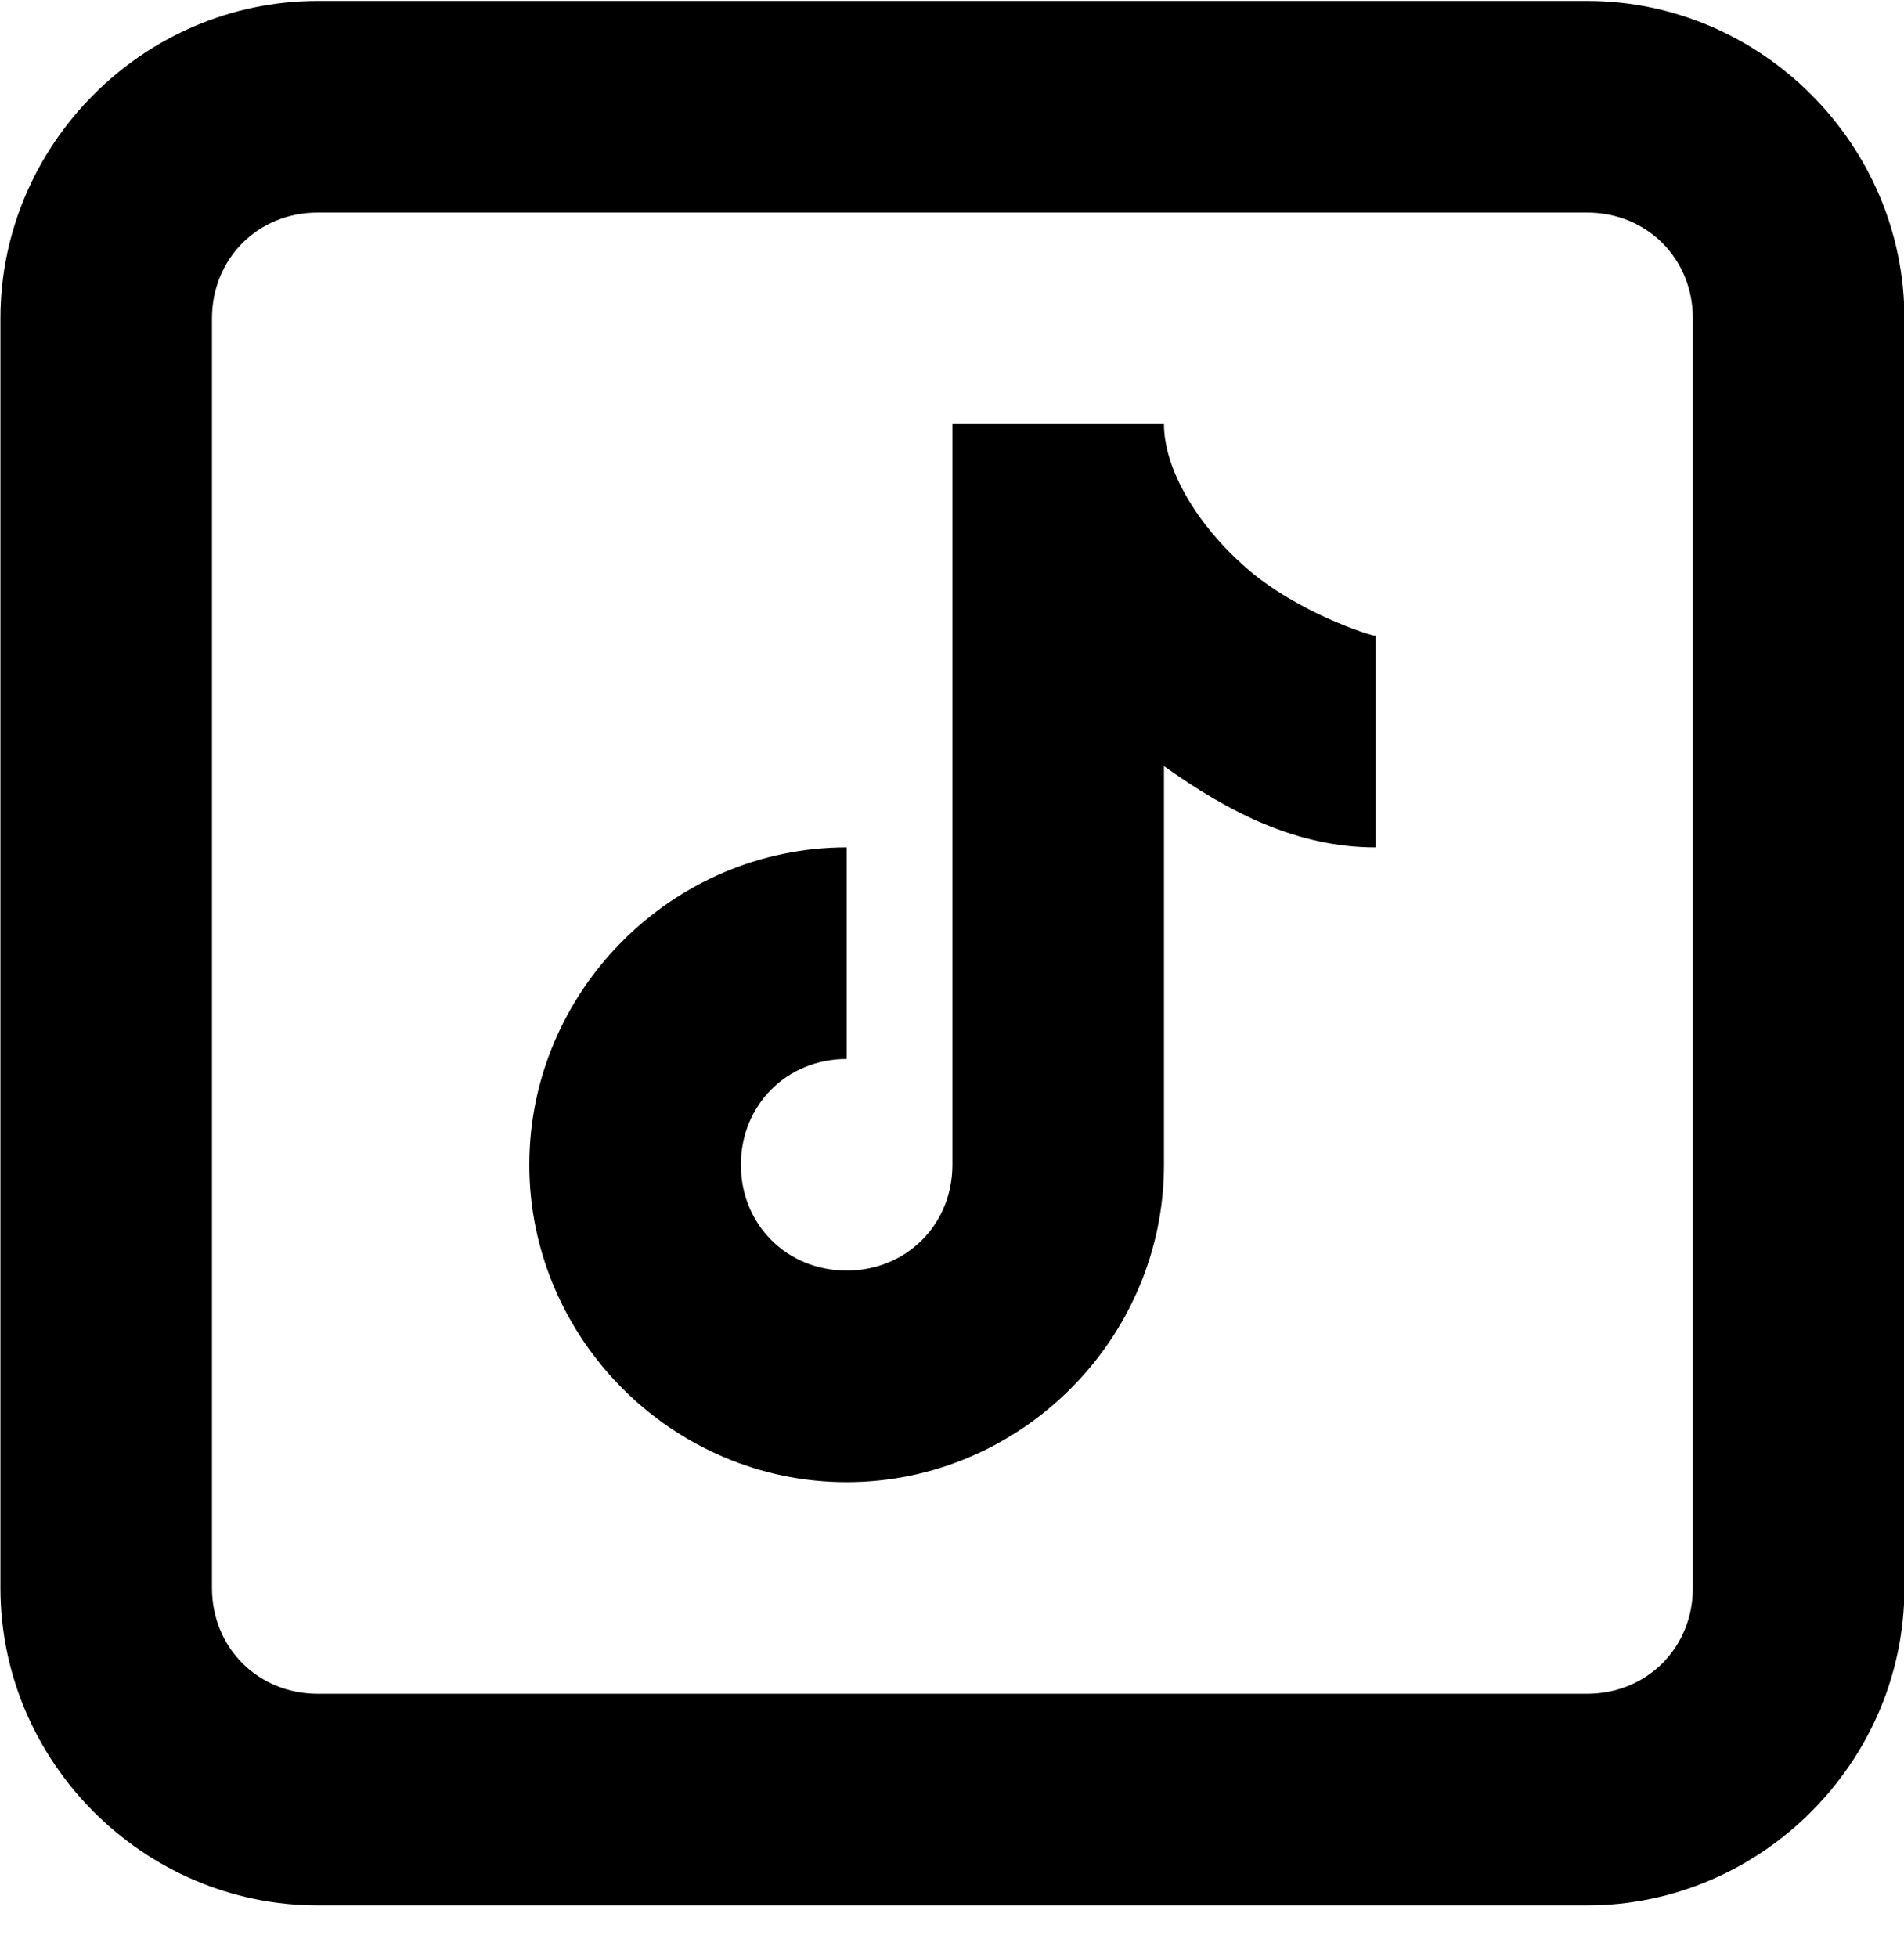
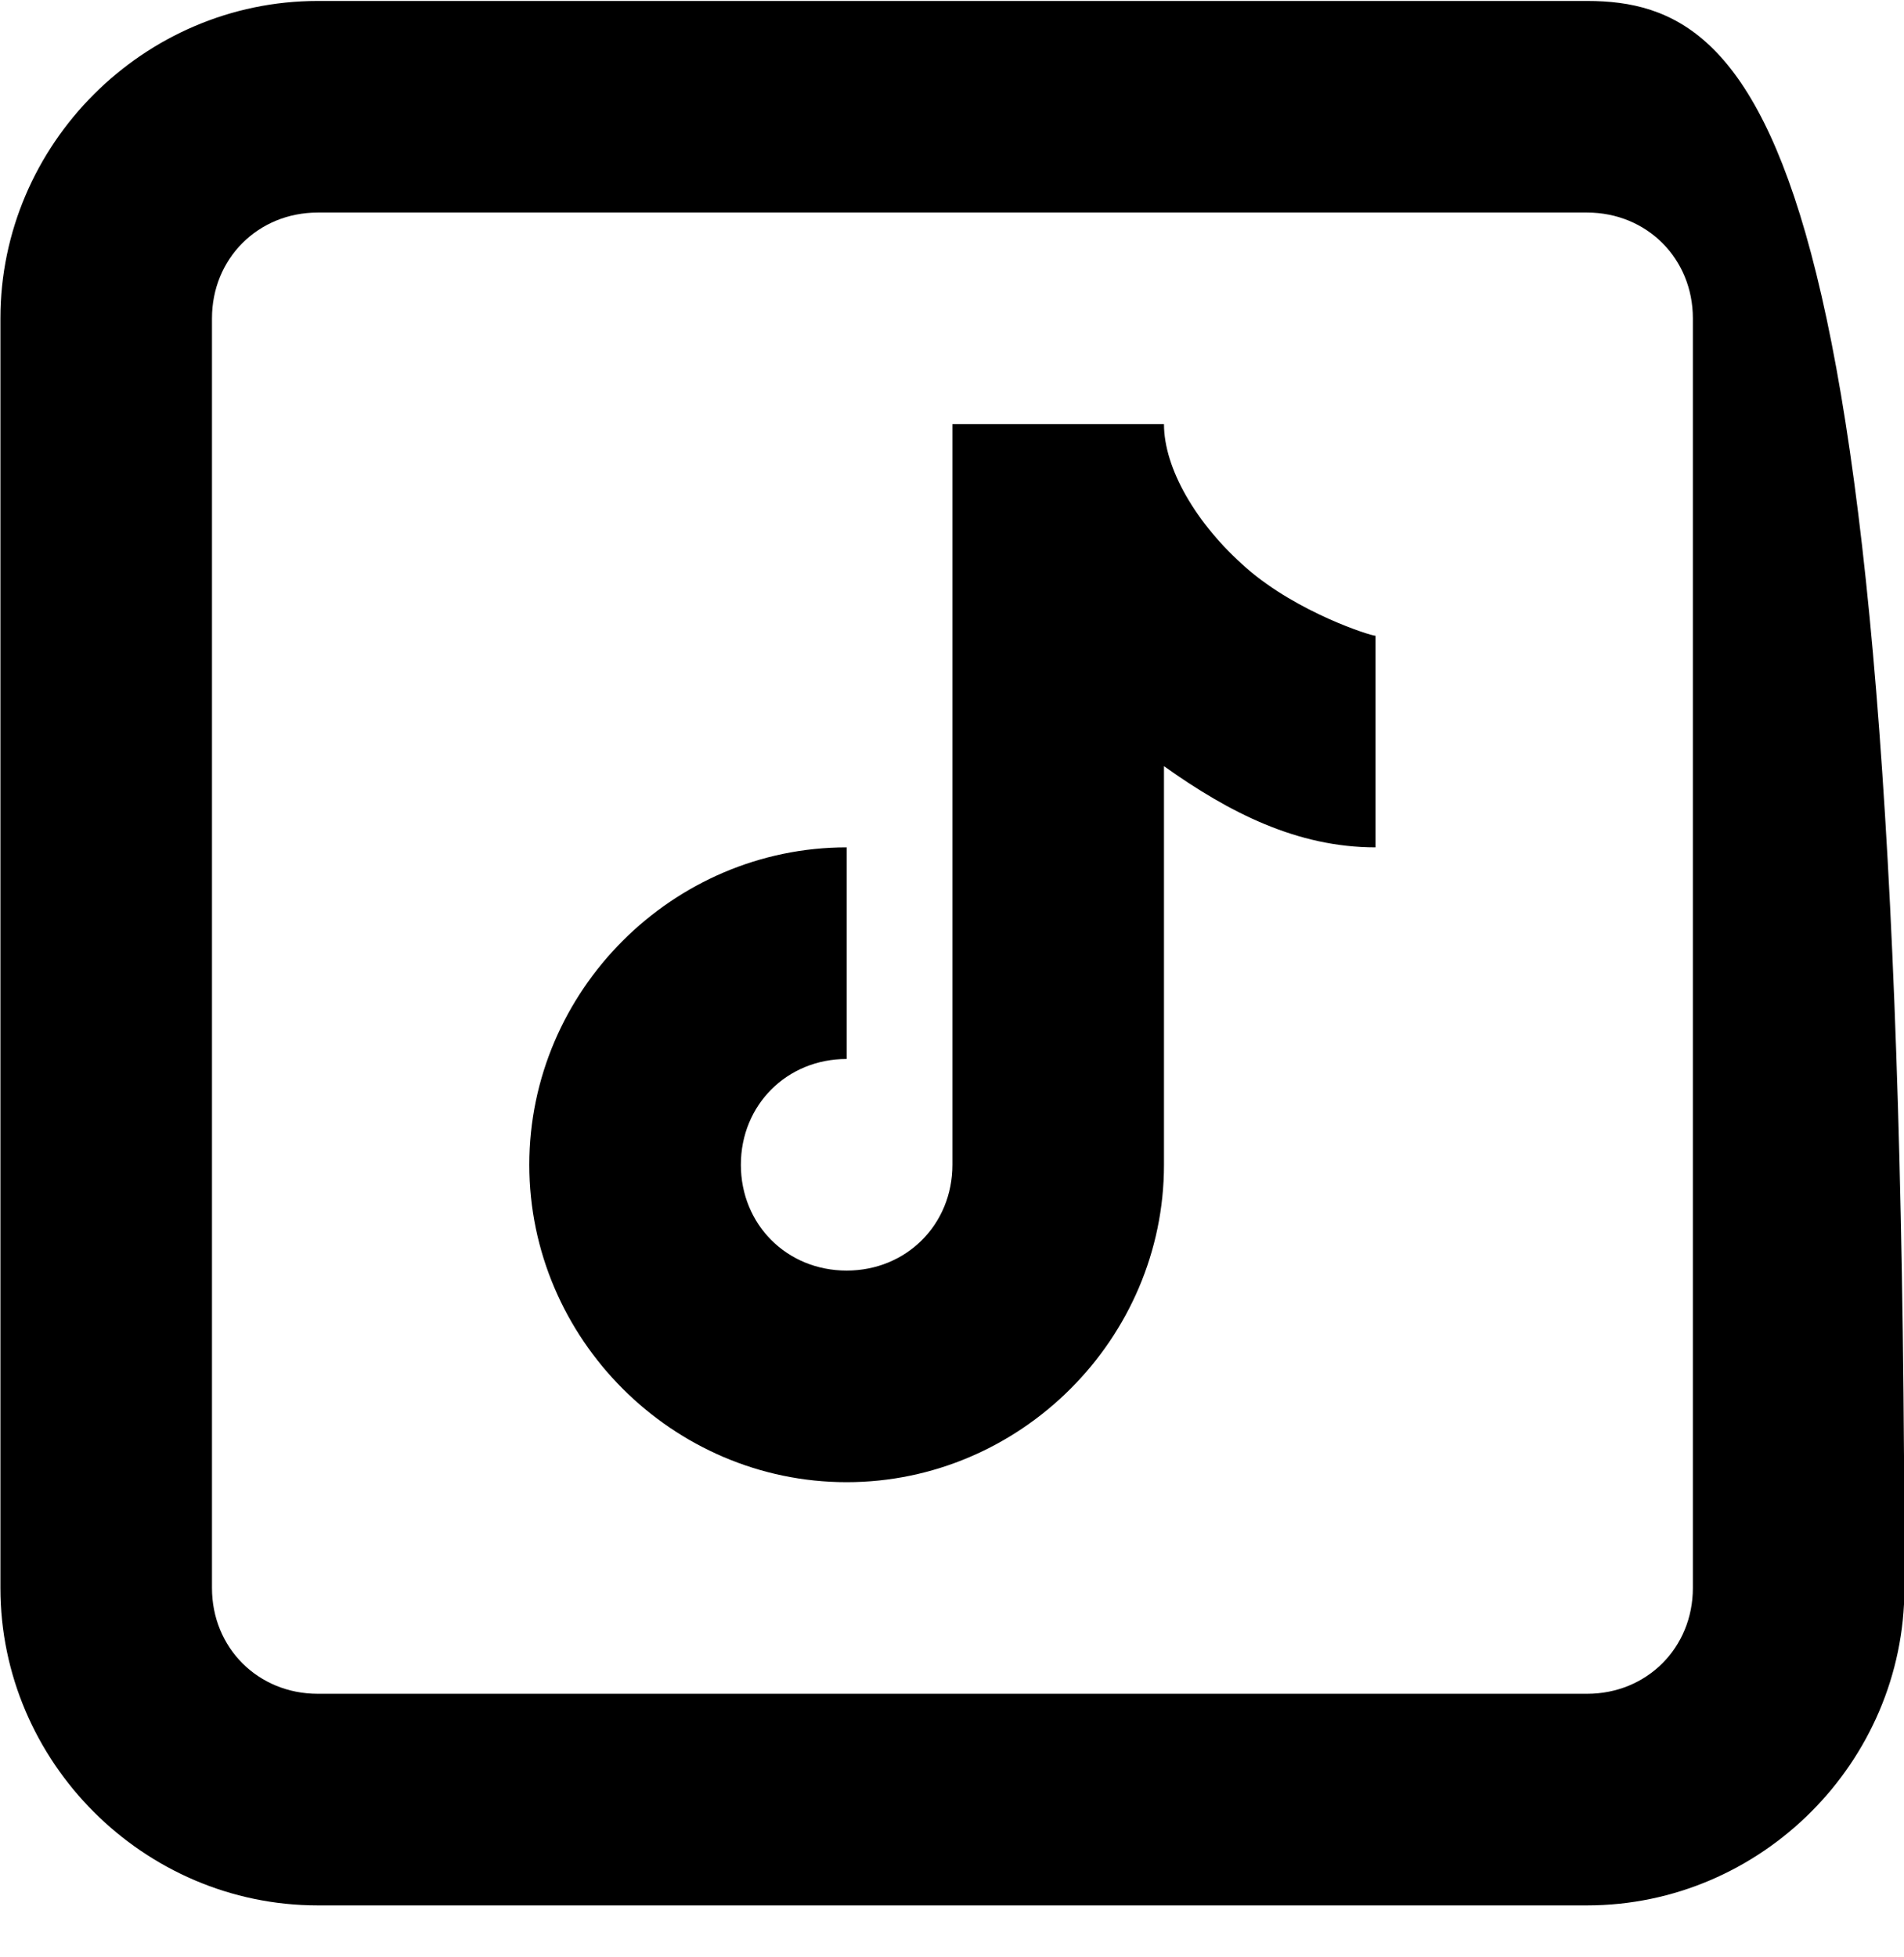
<svg xmlns="http://www.w3.org/2000/svg" width="36" height="37" viewBox="0 0 36 37" fill="none">
-   <path id="tiktok" d="M6.008 0.018C2.718 0.018 0.008 2.728 0.008 6.018V30.018C0.008 33.308 2.718 36.018 6.008 36.018H30.008C33.298 36.018 36.008 33.308 36.008 30.018V6.018C36.008 2.728 33.298 0.018 30.008 0.018H6.008ZM6.008 4.018H30.008C31.138 4.018 32.008 4.888 32.008 6.018V30.018C32.008 31.148 31.138 32.018 30.008 32.018H6.008C4.878 32.018 4.008 31.148 4.008 30.018V6.018C4.008 4.888 4.878 4.018 6.008 4.018ZM18.008 8.018V22.018C18.008 23.148 17.138 24.018 16.008 24.018C14.878 24.018 14.008 23.148 14.008 22.018C14.008 20.888 14.878 20.018 16.008 20.018V16.018C12.718 16.018 10.008 18.728 10.008 22.018C10.008 25.308 12.718 28.018 16.008 28.018C19.298 28.018 22.008 25.308 22.008 22.018V14.483C23.24 15.361 24.526 16.018 26.008 16.018V12.018C25.913 12.018 24.533 11.58 23.57 10.741C22.608 9.901 22.008 8.848 22.008 8.018H18.008Z" fill="black" />
+   <path id="tiktok" d="M6.008 0.018C2.718 0.018 0.008 2.728 0.008 6.018V30.018C0.008 33.308 2.718 36.018 6.008 36.018H30.008C33.298 36.018 36.008 33.308 36.008 30.018C36.008 2.728 33.298 0.018 30.008 0.018H6.008ZM6.008 4.018H30.008C31.138 4.018 32.008 4.888 32.008 6.018V30.018C32.008 31.148 31.138 32.018 30.008 32.018H6.008C4.878 32.018 4.008 31.148 4.008 30.018V6.018C4.008 4.888 4.878 4.018 6.008 4.018ZM18.008 8.018V22.018C18.008 23.148 17.138 24.018 16.008 24.018C14.878 24.018 14.008 23.148 14.008 22.018C14.008 20.888 14.878 20.018 16.008 20.018V16.018C12.718 16.018 10.008 18.728 10.008 22.018C10.008 25.308 12.718 28.018 16.008 28.018C19.298 28.018 22.008 25.308 22.008 22.018V14.483C23.24 15.361 24.526 16.018 26.008 16.018V12.018C25.913 12.018 24.533 11.58 23.57 10.741C22.608 9.901 22.008 8.848 22.008 8.018H18.008Z" fill="black" />
</svg>